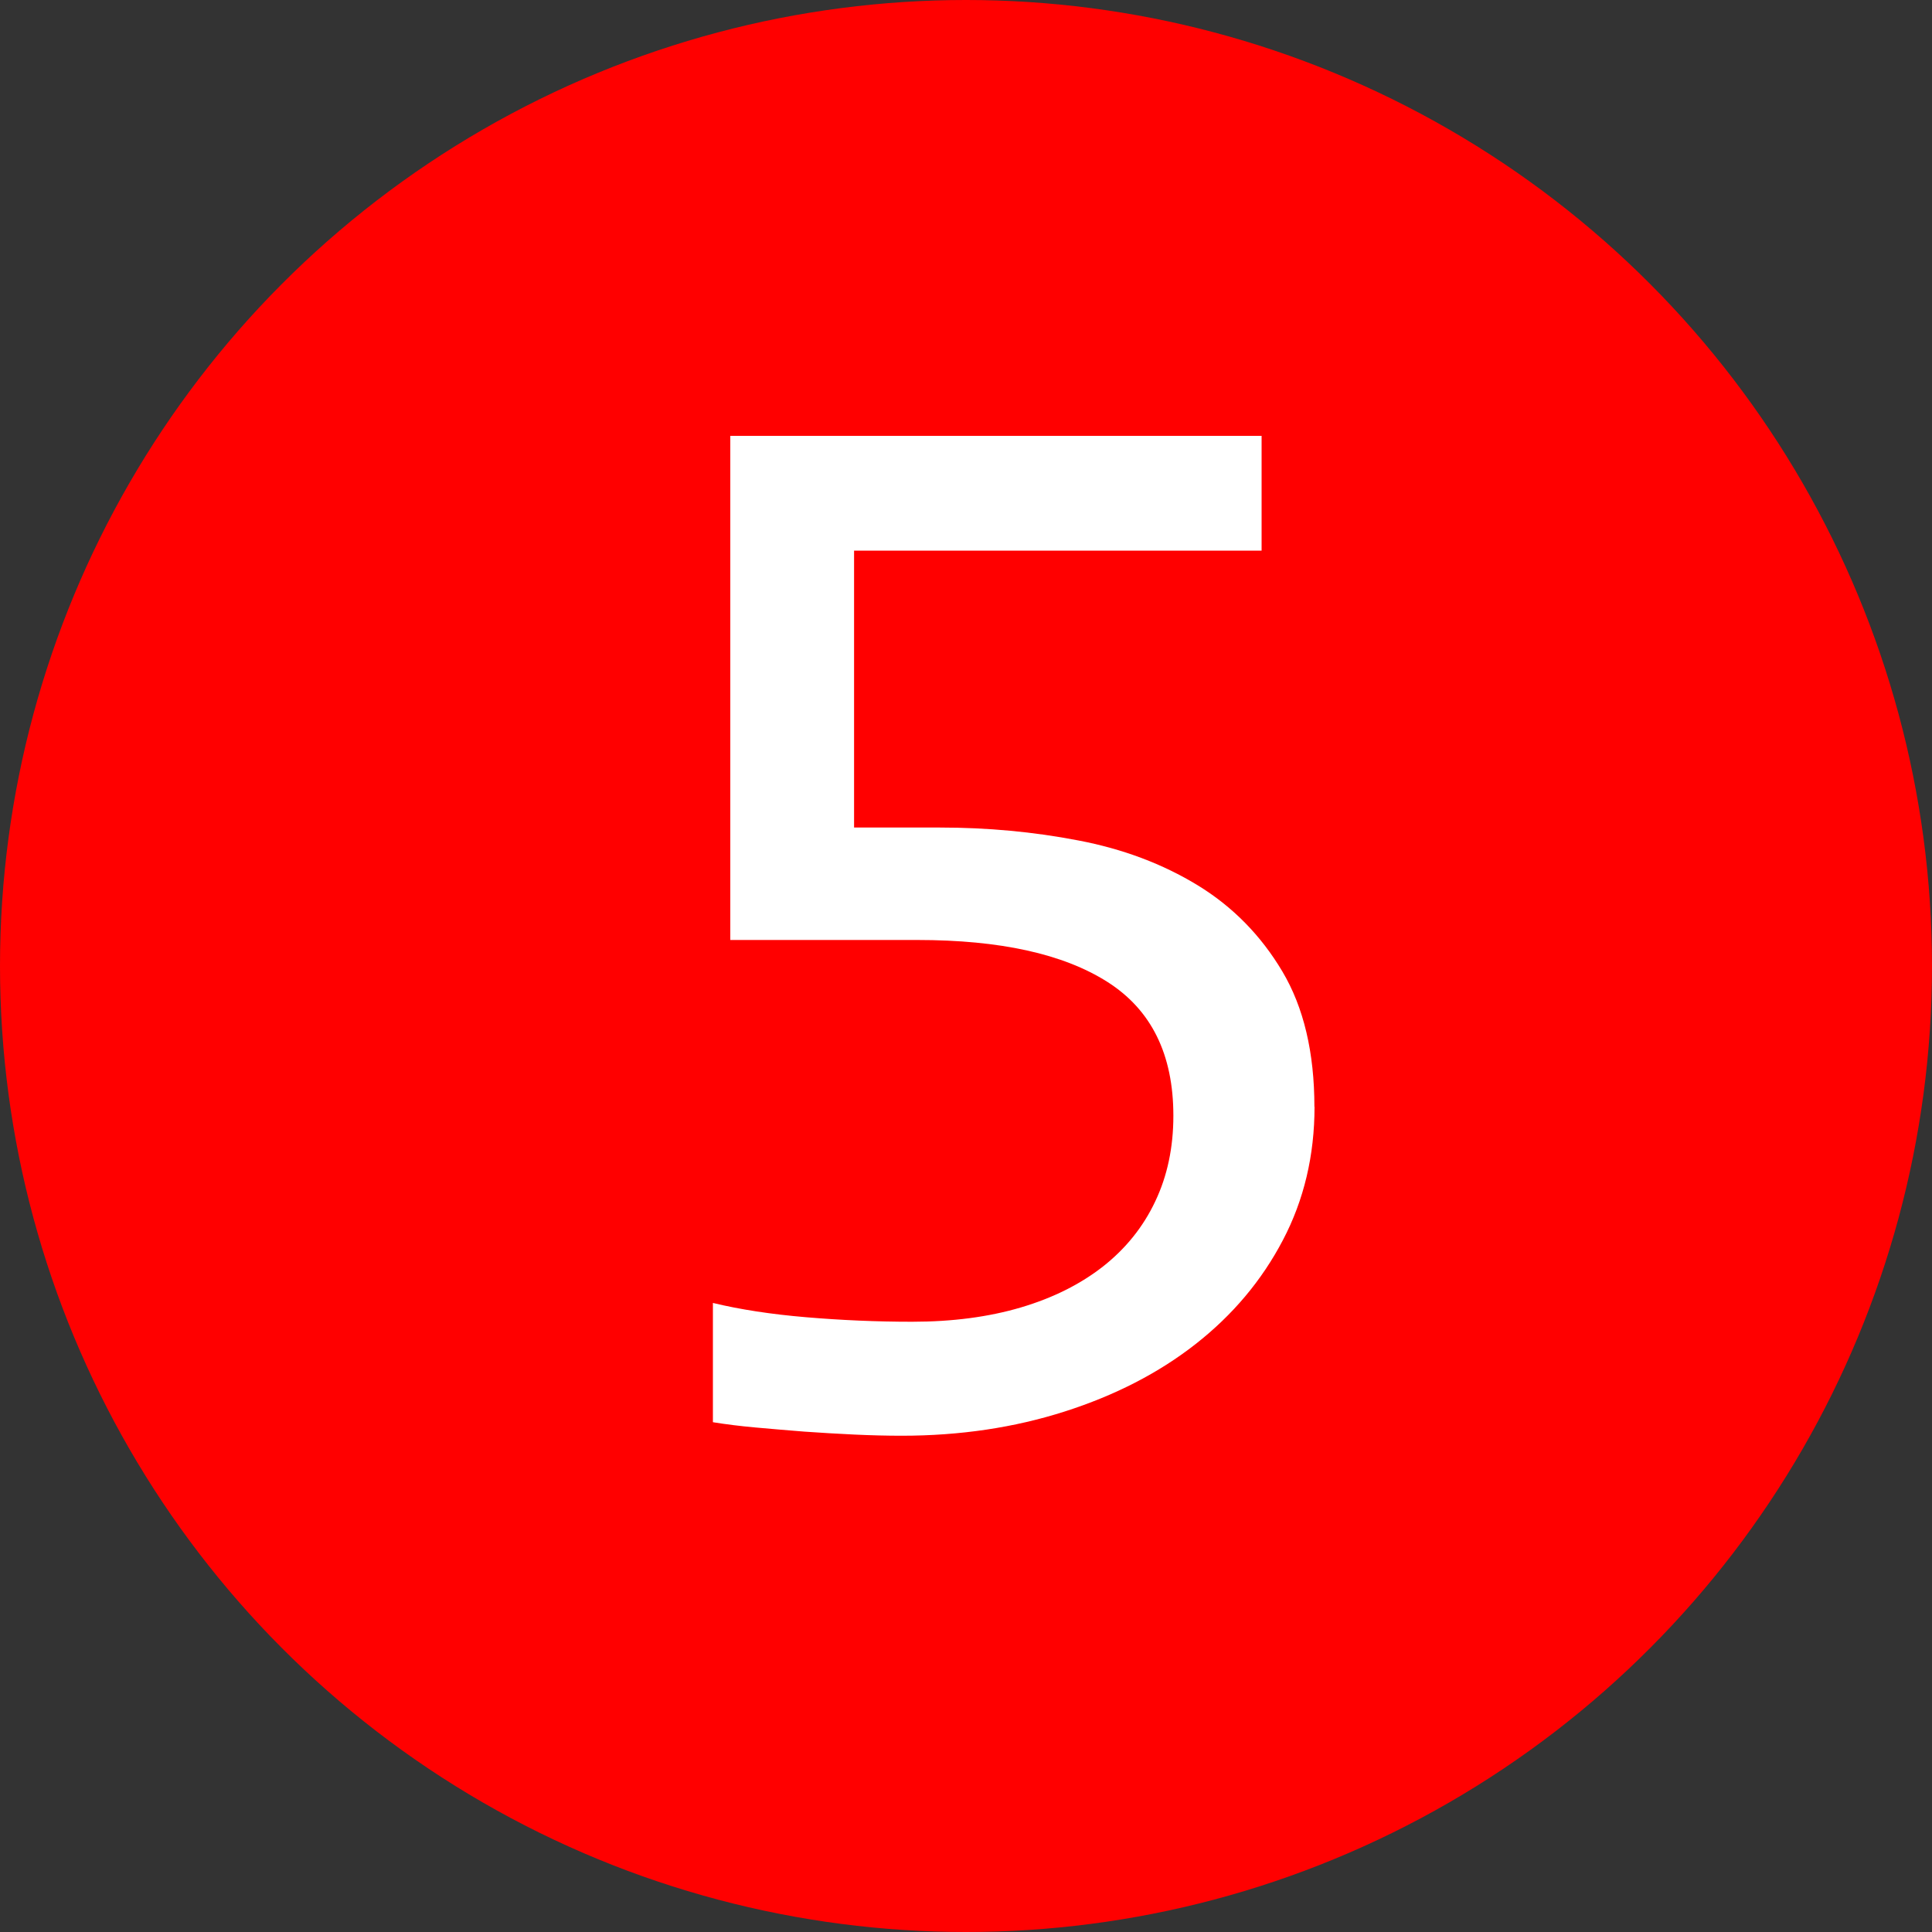
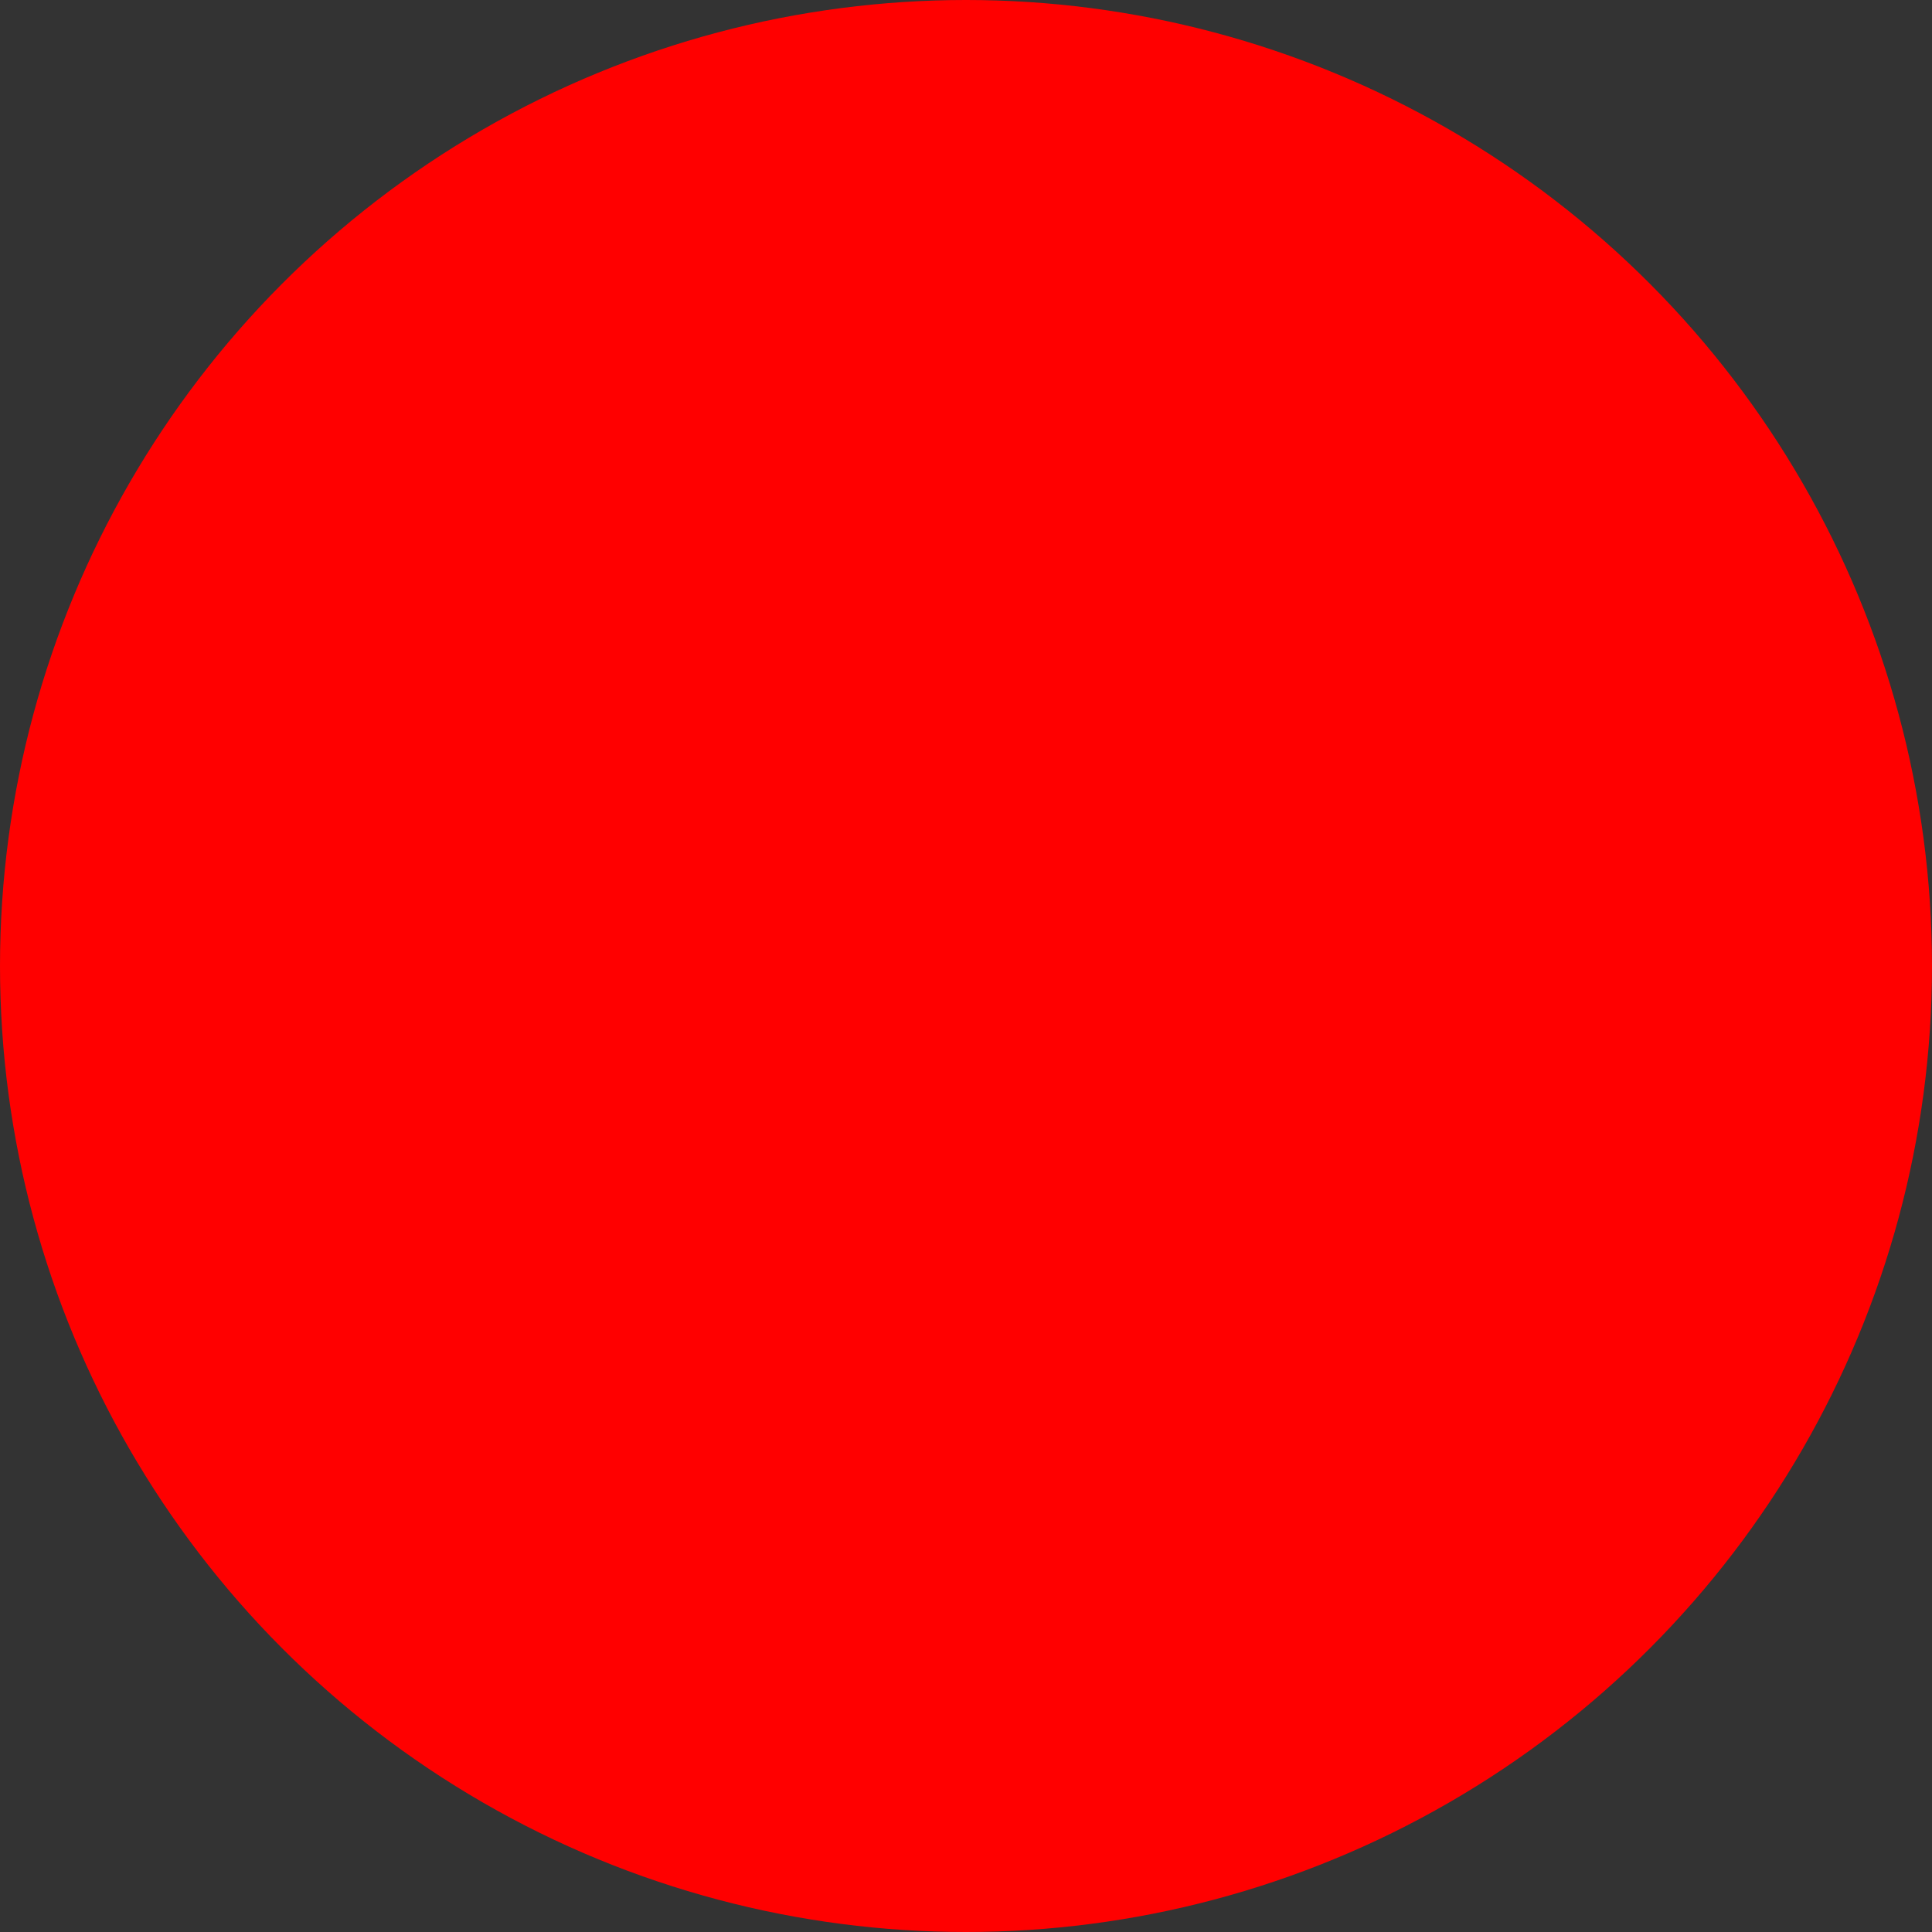
<svg xmlns="http://www.w3.org/2000/svg" id="Warstwa_1" data-name="Warstwa 1" viewBox="0 0 150 150">
  <rect x="0" y="0" width="150" height="150" fill="#333333" stroke="none" />
  <defs>
    <style>
      .cls-1 {
        fill: #fff;
      }

      .cls-2 {
        fill: red;
      }
    </style>
  </defs>
  <circle class="cls-2" cx="75" cy="75" r="75" />
-   <path class="cls-1" d="m102.06,85.92c0,3.79-.82,7.25-2.46,10.37-1.64,3.13-3.9,5.81-6.77,8.06-2.87,2.25-6.26,3.99-10.17,5.24s-8.12,1.88-12.66,1.88c-1.13,0-2.35-.03-3.66-.09s-2.61-.14-3.9-.23c-1.29-.1-2.55-.21-3.78-.32s-2.33-.25-3.31-.41v-9.26c2.11.51,4.52.88,7.24,1.11s5.46.35,8.23.35c3.12,0,5.94-.37,8.44-1.11,2.5-.74,4.63-1.81,6.39-3.19,1.76-1.39,3.11-3.07,4.04-5.04.94-1.97,1.41-4.19,1.41-6.65,0-4.77-1.71-8.23-5.13-10.4s-8.33-3.25-14.74-3.25h-14.53v-39.14h41.25v8.91h-31.64v21.5h6.68c3.67,0,7.25.33,10.72,1,3.48.66,6.57,1.83,9.29,3.49,2.71,1.66,4.9,3.89,6.56,6.68,1.66,2.79,2.49,6.3,2.49,10.52Z" />
</svg>